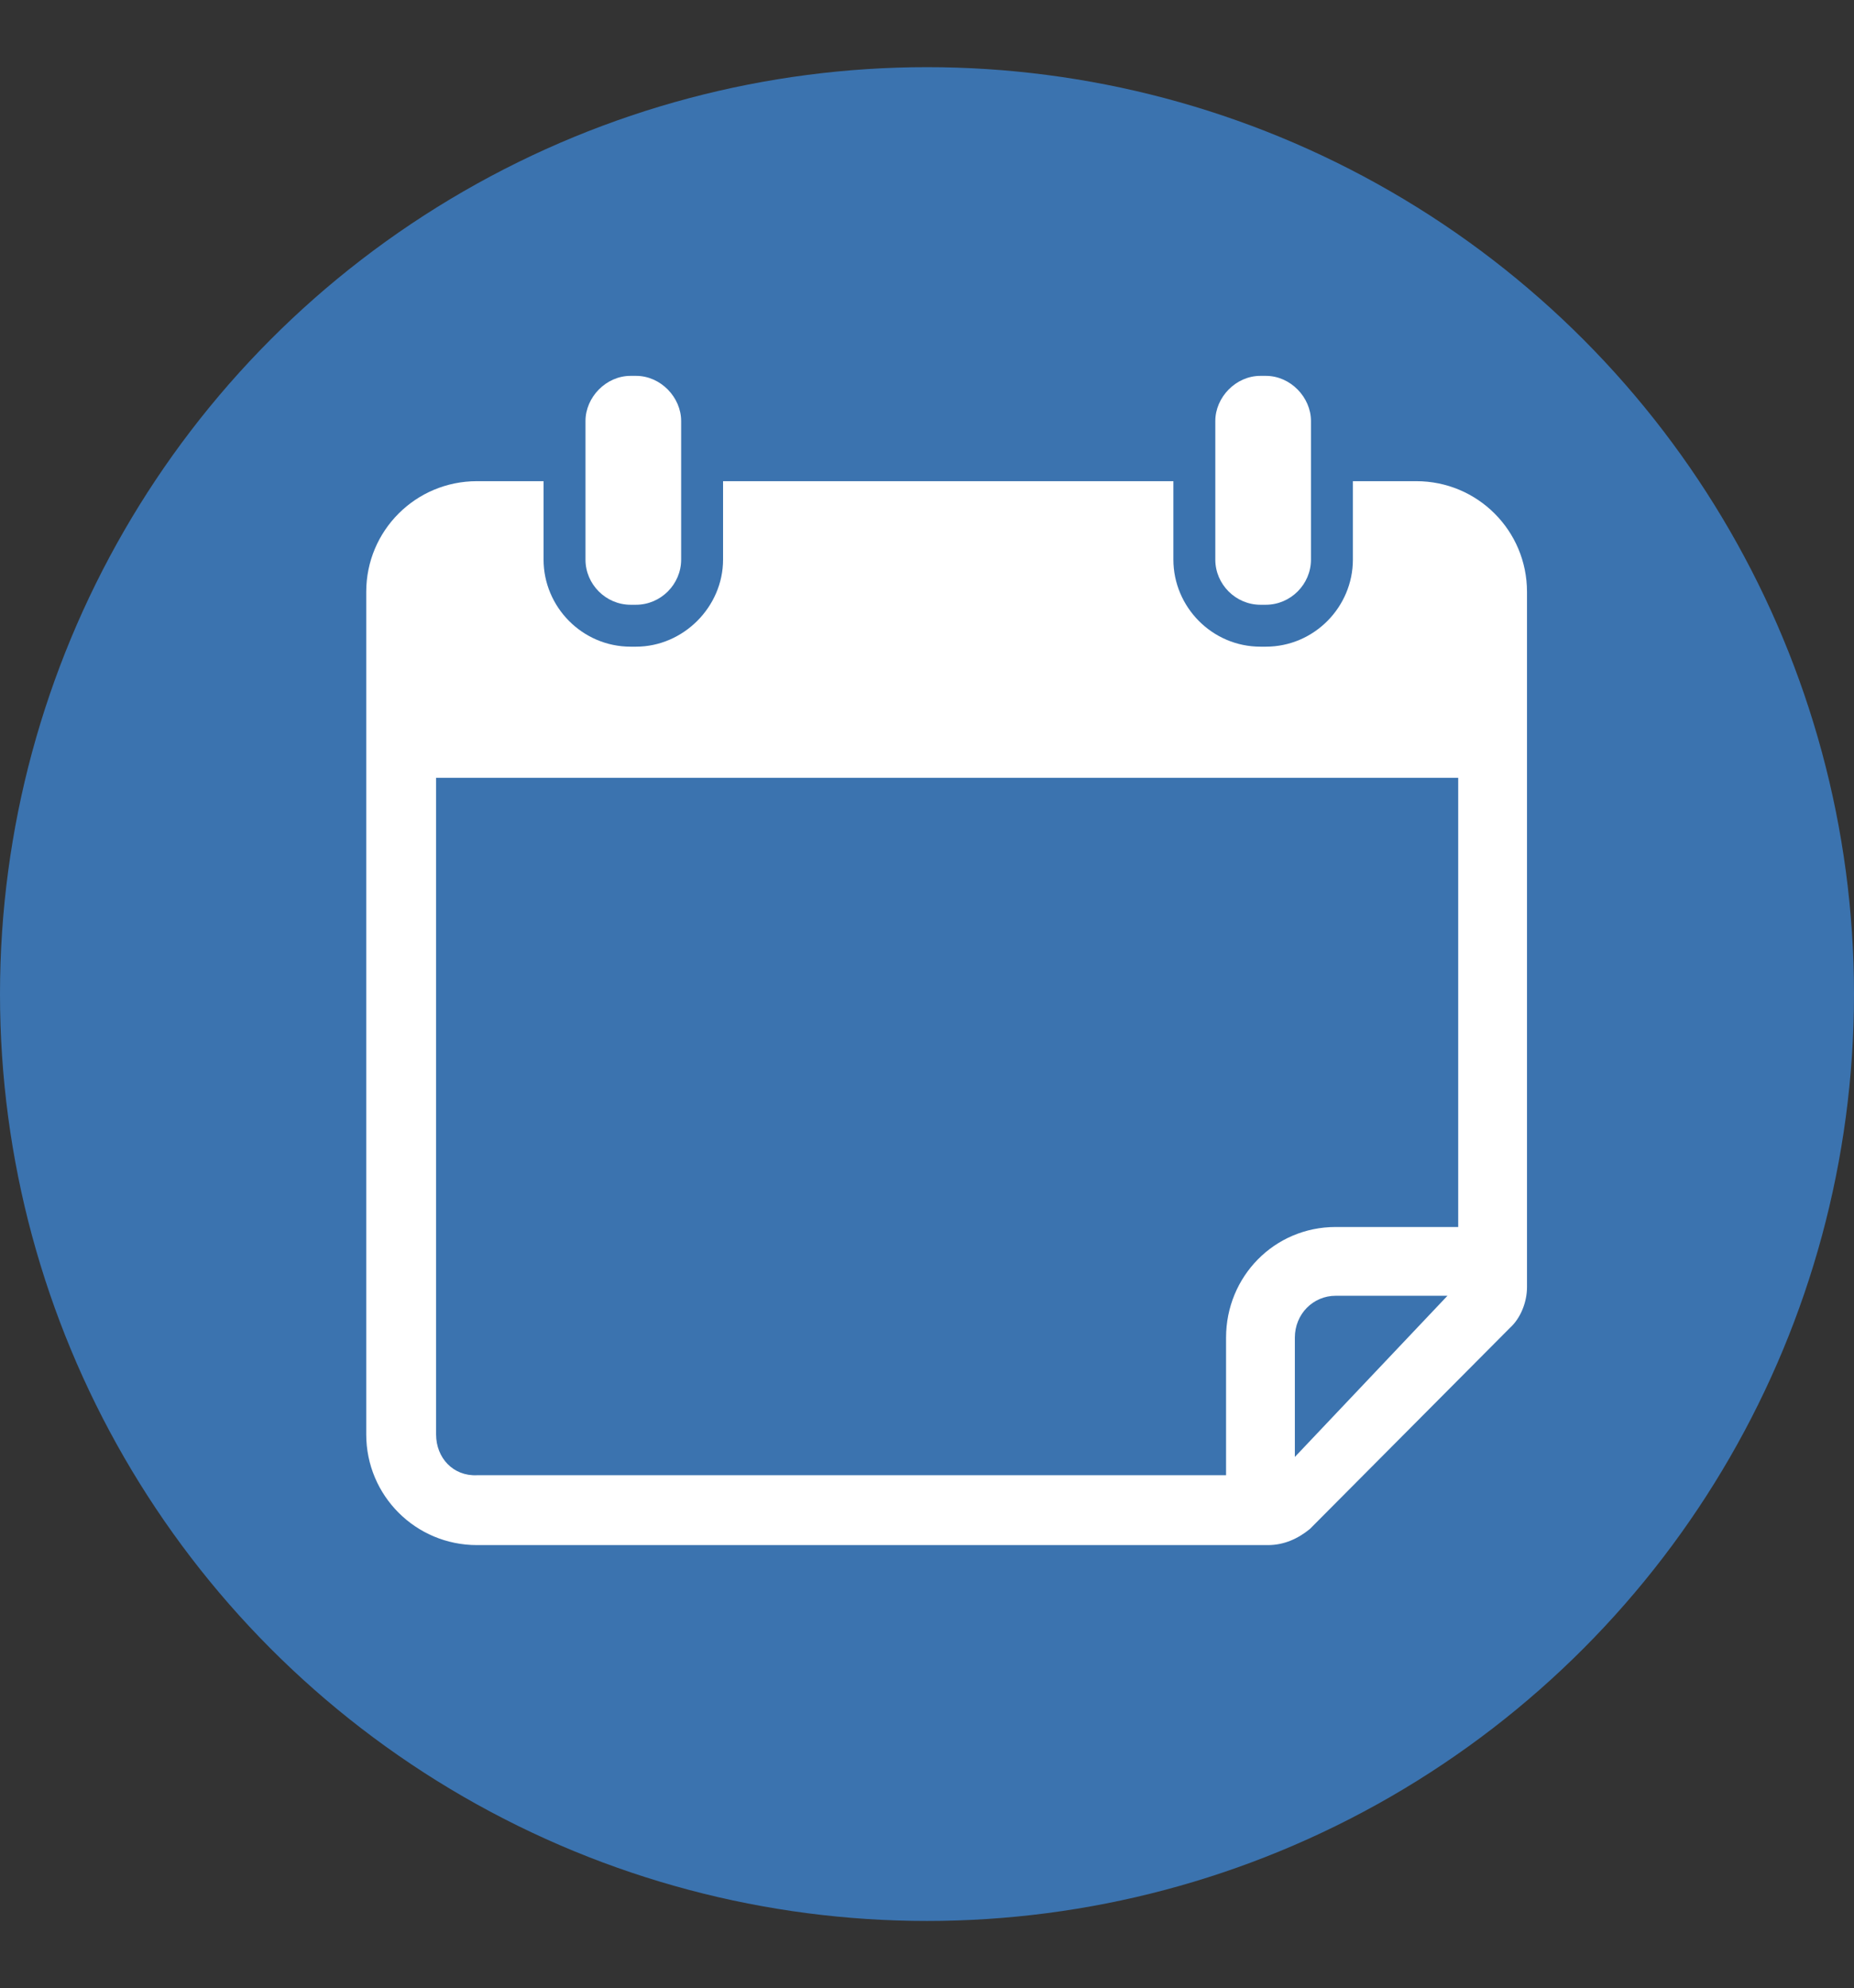
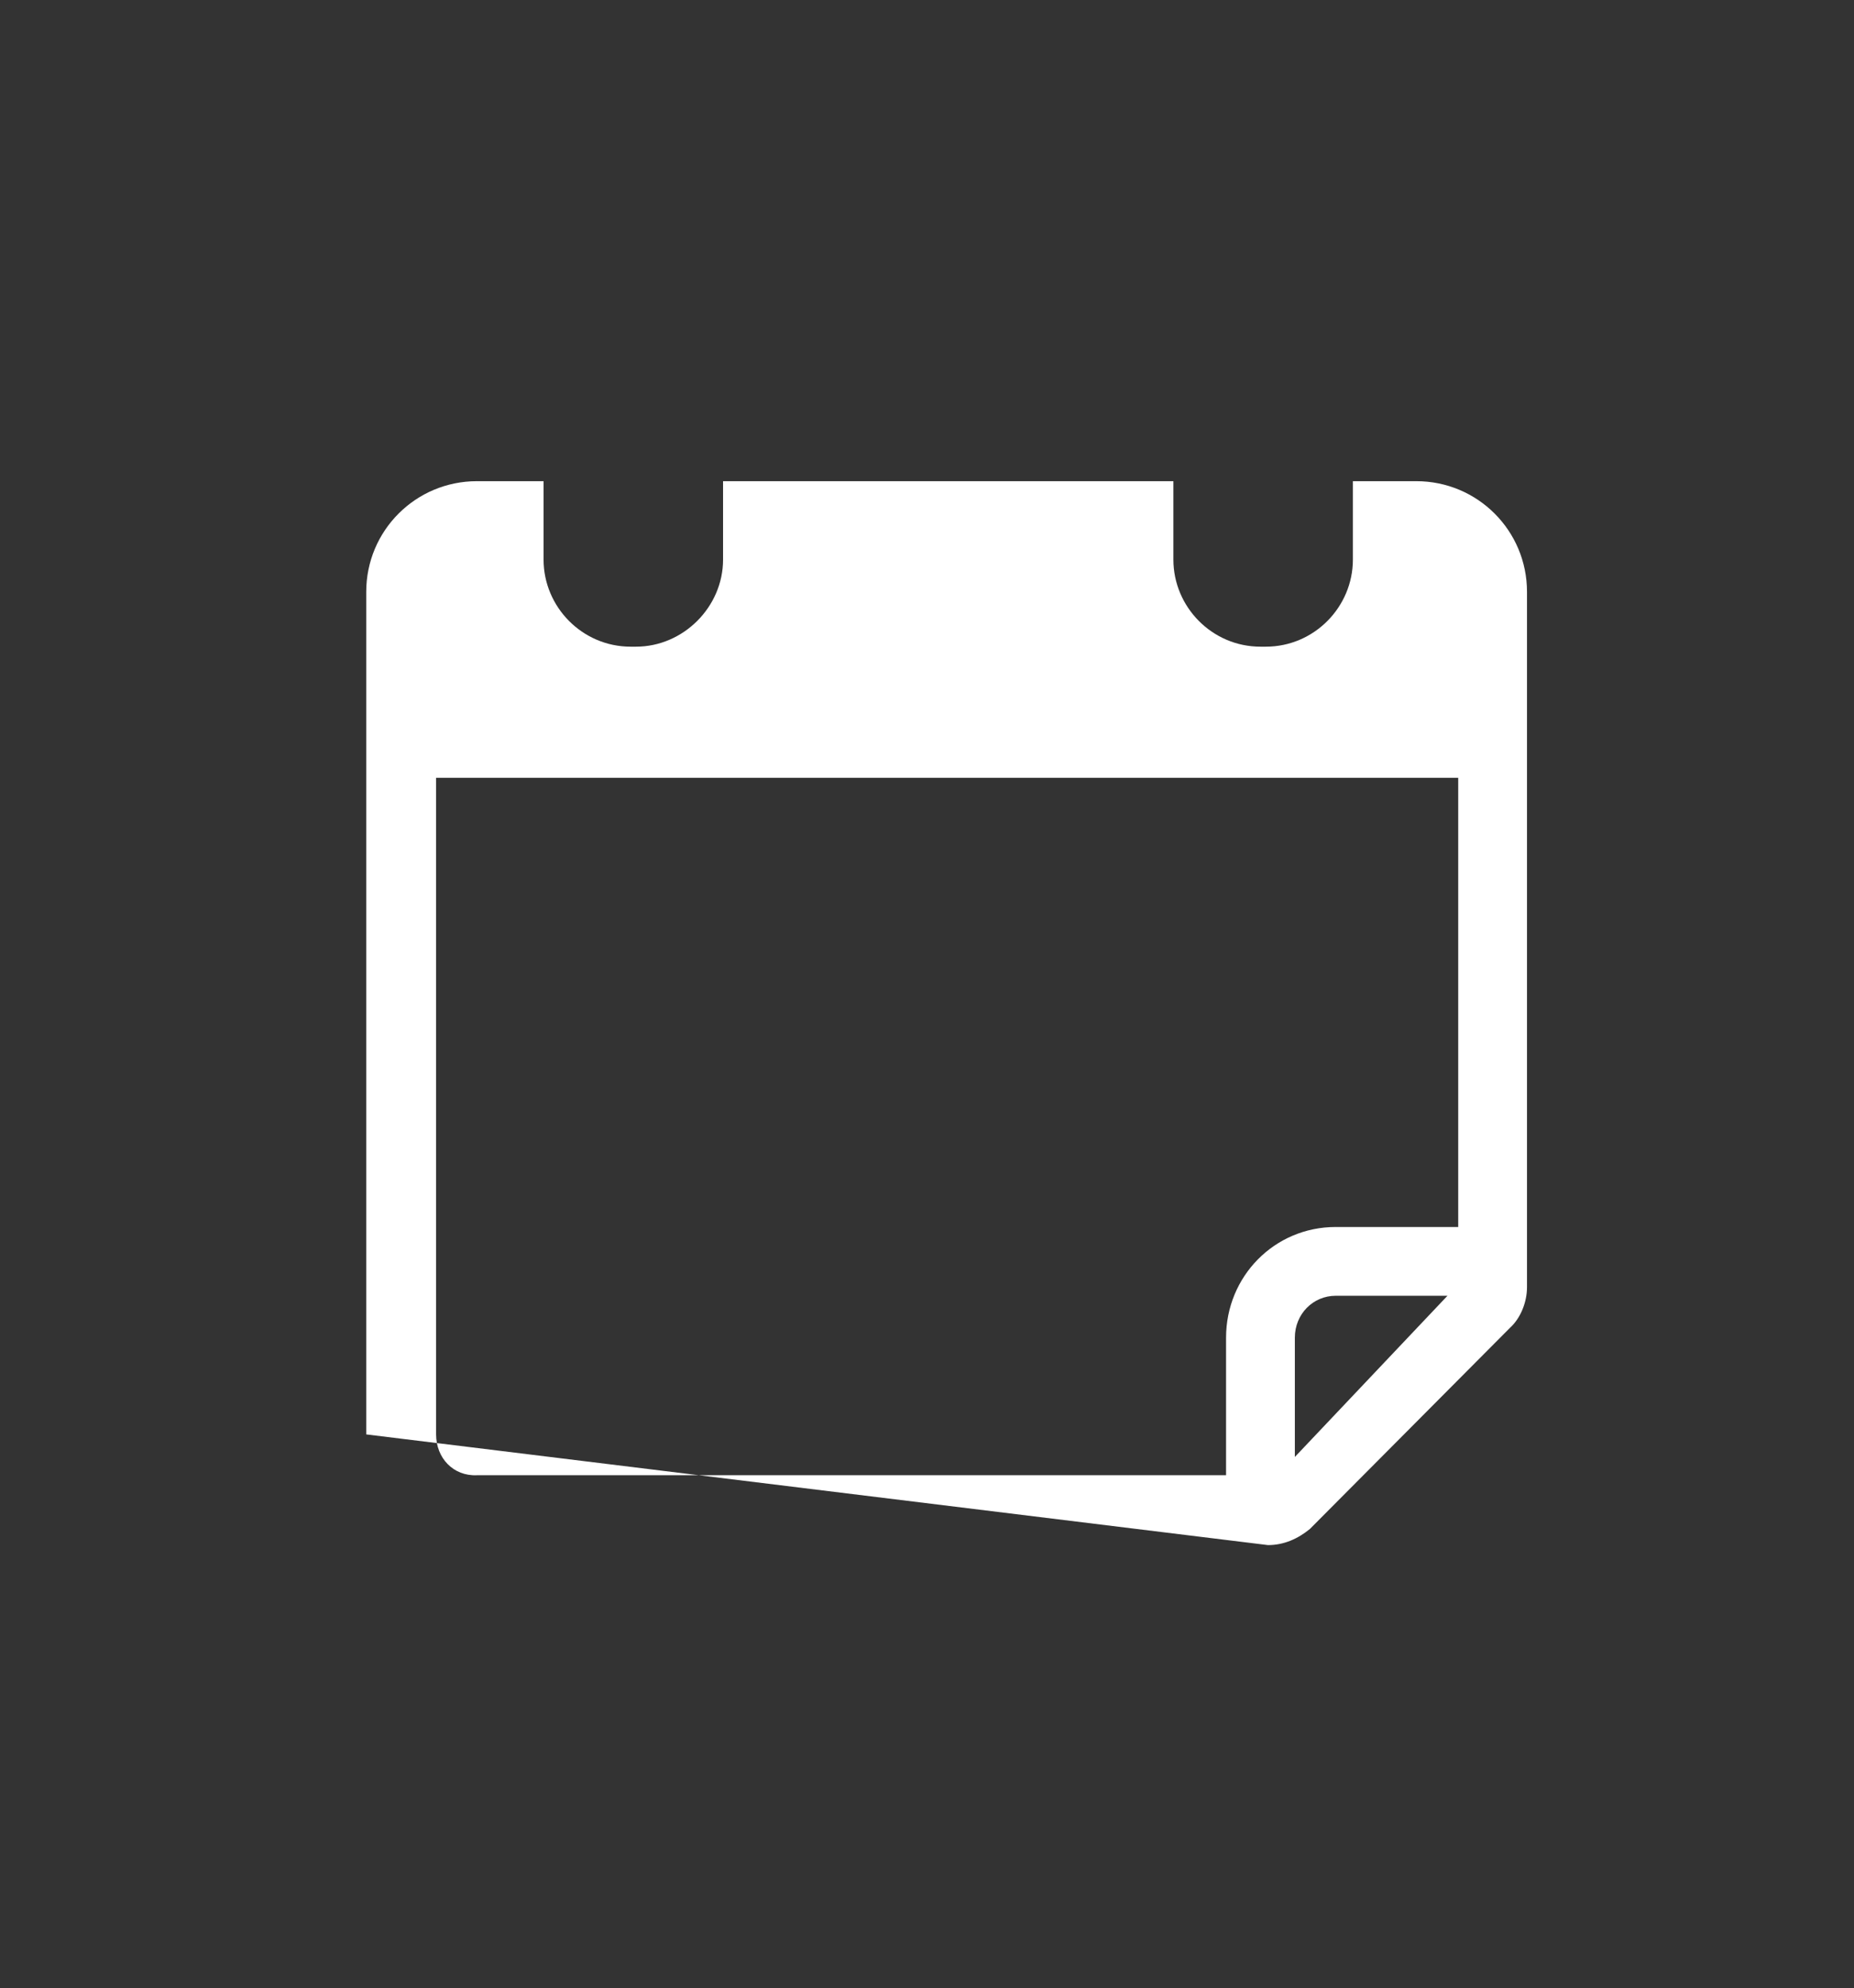
<svg xmlns="http://www.w3.org/2000/svg" width="138" height="148" viewBox="0 0 138 148" preserveAspectRatio="xMidYMid meet" version="1">
  <rect x="0" y="0" width="138" height="148" fill="#333333" stroke="none" />
-   <circle cx="69" cy="74" r="69" fill="#3b73af" />
  <g transform="matrix(0.8,0,0,0.8,17.1,15.9)">
-     <path fill-opacity="1" fill="#ffffff" fill-rule="nonzero" d="M 104.5 24.9 L 104.5 32.2 C 104.5 36.6 100.9 40.3 96.4 40.3 L 95.9 40.3 C 91.4 40.3 87.8 36.6 87.8 32.2 L 87.8 24.9 L 45.9 24.9 L 45.9 32.2 C 45.9 36.6 42.2 40.3 37.8 40.3 L 37.3 40.3 C 32.8 40.3 29.2 36.6 29.2 32.2 L 29.2 24.9 L 23 24.9 C 17.3 24.9 12.7 29.5 12.7 35.2 L 12.7 113.6 C 12.7 119.3 17.3 123.9 23 123.9 L 96.6 123.9 C 98.1 123.9 99.4 123.3 100.5 122.4 L 119.1 103.7 C 120.1 102.8 120.7 101.3 120.7 99.9 L 120.7 35.2 C 120.7 29.5 116.1 24.9 110.4 24.9 Z M 19.2 113.6 L 19.2 52.5 L 114.3 52.5 L 114.3 94.3 L 102.9 94.3 C 97.2 94.3 92.7 98.9 92.7 104.6 L 92.7 117.4 L 23 117.4 C 20.8 117.5 19.2 115.8 19.2 113.6 Z M 99.1 115.7 L 99.1 104.6 C 99.1 102.4 100.8 100.7 102.9 100.7 L 113.3 100.7 Z M 99.1 115.7" />
-     <path fill-opacity="1" fill="#ffffff" fill-rule="nonzero" d="M 37.3 36.4 L 37.8 36.4 C 40.1 36.4 42 34.5 42 32.2 L 42 19.3 C 42 17.1 40.1 15.1 37.8 15.1 L 37.3 15.1 C 35 15.1 33.1 17.1 33.1 19.3 L 33.1 32.2 C 33.1 34.5 35 36.4 37.3 36.4 Z M 37.3 36.4" />
-     <path fill-opacity="1" fill="#ffffff" fill-rule="nonzero" d="M 95.9 36.4 L 96.4 36.4 C 98.7 36.4 100.6 34.5 100.6 32.2 L 100.6 19.3 C 100.6 17.1 98.7 15.1 96.4 15.1 L 95.9 15.1 C 93.6 15.1 91.7 17.1 91.7 19.3 L 91.7 32.2 C 91.7 34.5 93.6 36.4 95.9 36.4 Z M 95.9 36.4" />
-     <path fill-opacity="1" fill="#ffffff" fill-rule="nonzero" d="M 53.9 28.6 L 79.9 29.2 L 79.6 45.3 L 53.5 44.7 Z M 53.9 28.6" />
+     <path fill-opacity="1" fill="#ffffff" fill-rule="nonzero" d="M 104.5 24.9 L 104.5 32.2 C 104.5 36.6 100.9 40.3 96.4 40.3 L 95.9 40.3 C 91.4 40.3 87.8 36.6 87.8 32.2 L 87.8 24.9 L 45.9 24.9 L 45.9 32.2 C 45.9 36.6 42.2 40.3 37.8 40.3 L 37.3 40.3 C 32.8 40.3 29.2 36.6 29.2 32.2 L 29.2 24.9 L 23 24.9 C 17.3 24.9 12.7 29.5 12.7 35.2 L 12.7 113.6 L 96.6 123.9 C 98.1 123.9 99.4 123.3 100.5 122.4 L 119.1 103.7 C 120.1 102.8 120.7 101.3 120.7 99.9 L 120.7 35.2 C 120.7 29.5 116.1 24.9 110.4 24.9 Z M 19.2 113.6 L 19.2 52.5 L 114.3 52.5 L 114.3 94.3 L 102.9 94.3 C 97.2 94.3 92.7 98.9 92.7 104.6 L 92.7 117.4 L 23 117.4 C 20.8 117.5 19.2 115.8 19.2 113.6 Z M 99.1 115.7 L 99.1 104.6 C 99.1 102.4 100.8 100.7 102.9 100.7 L 113.3 100.7 Z M 99.1 115.7" />
  </g>
</svg>